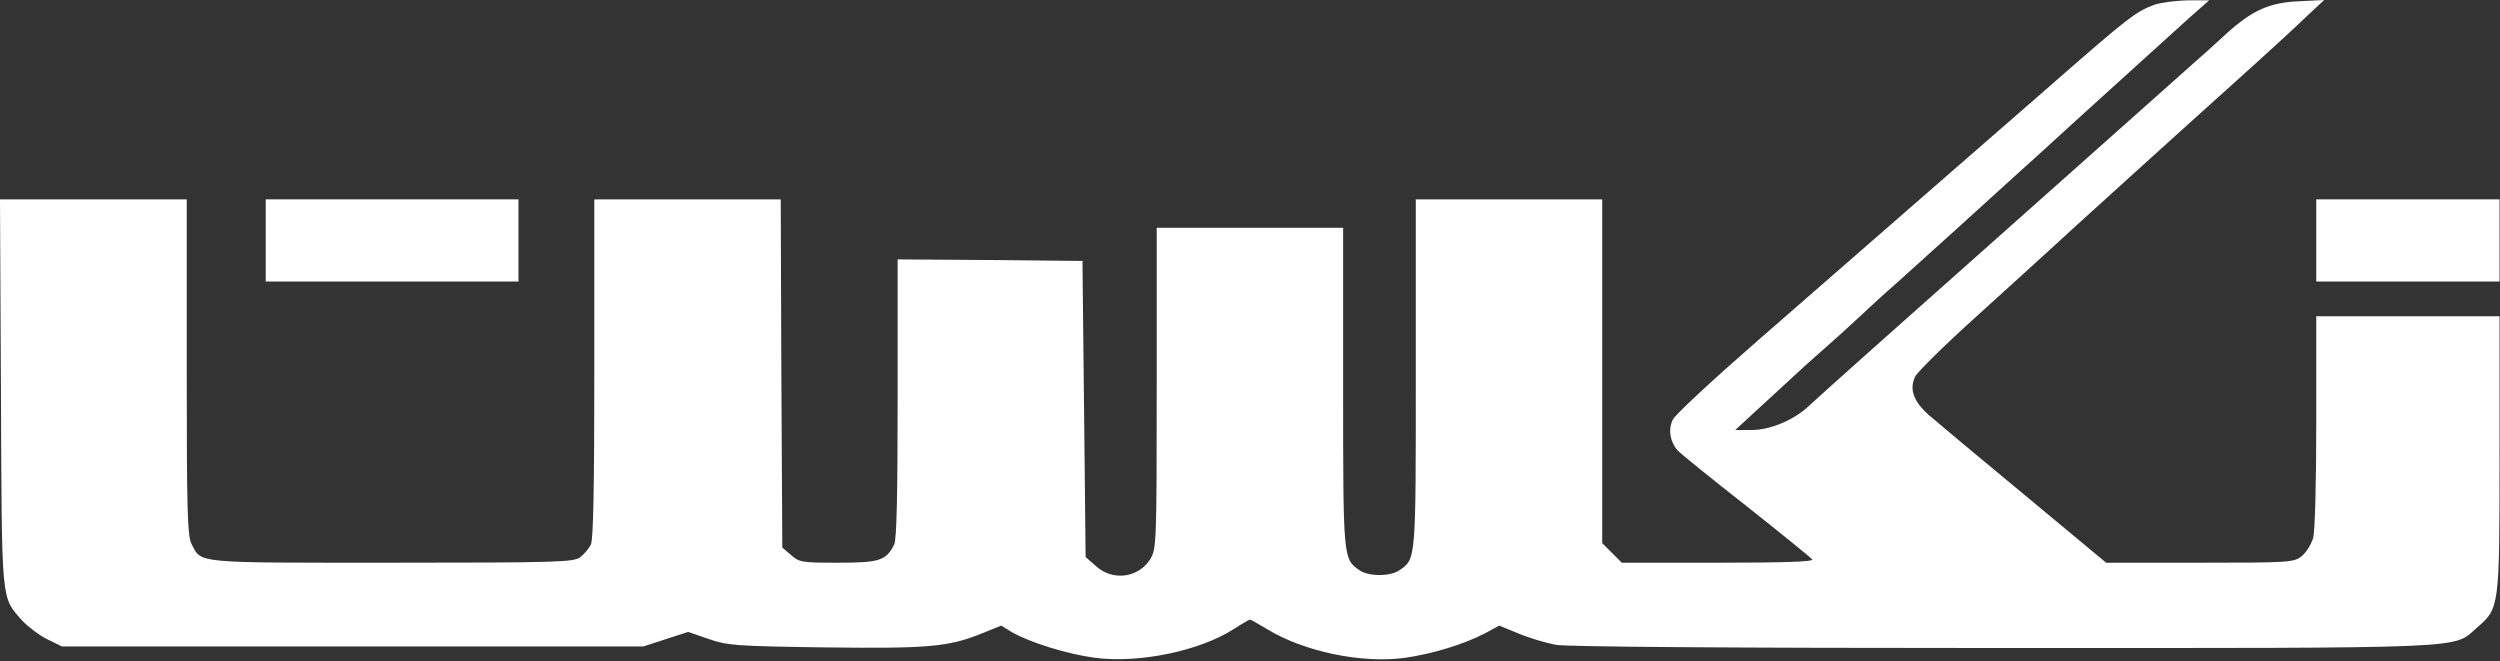
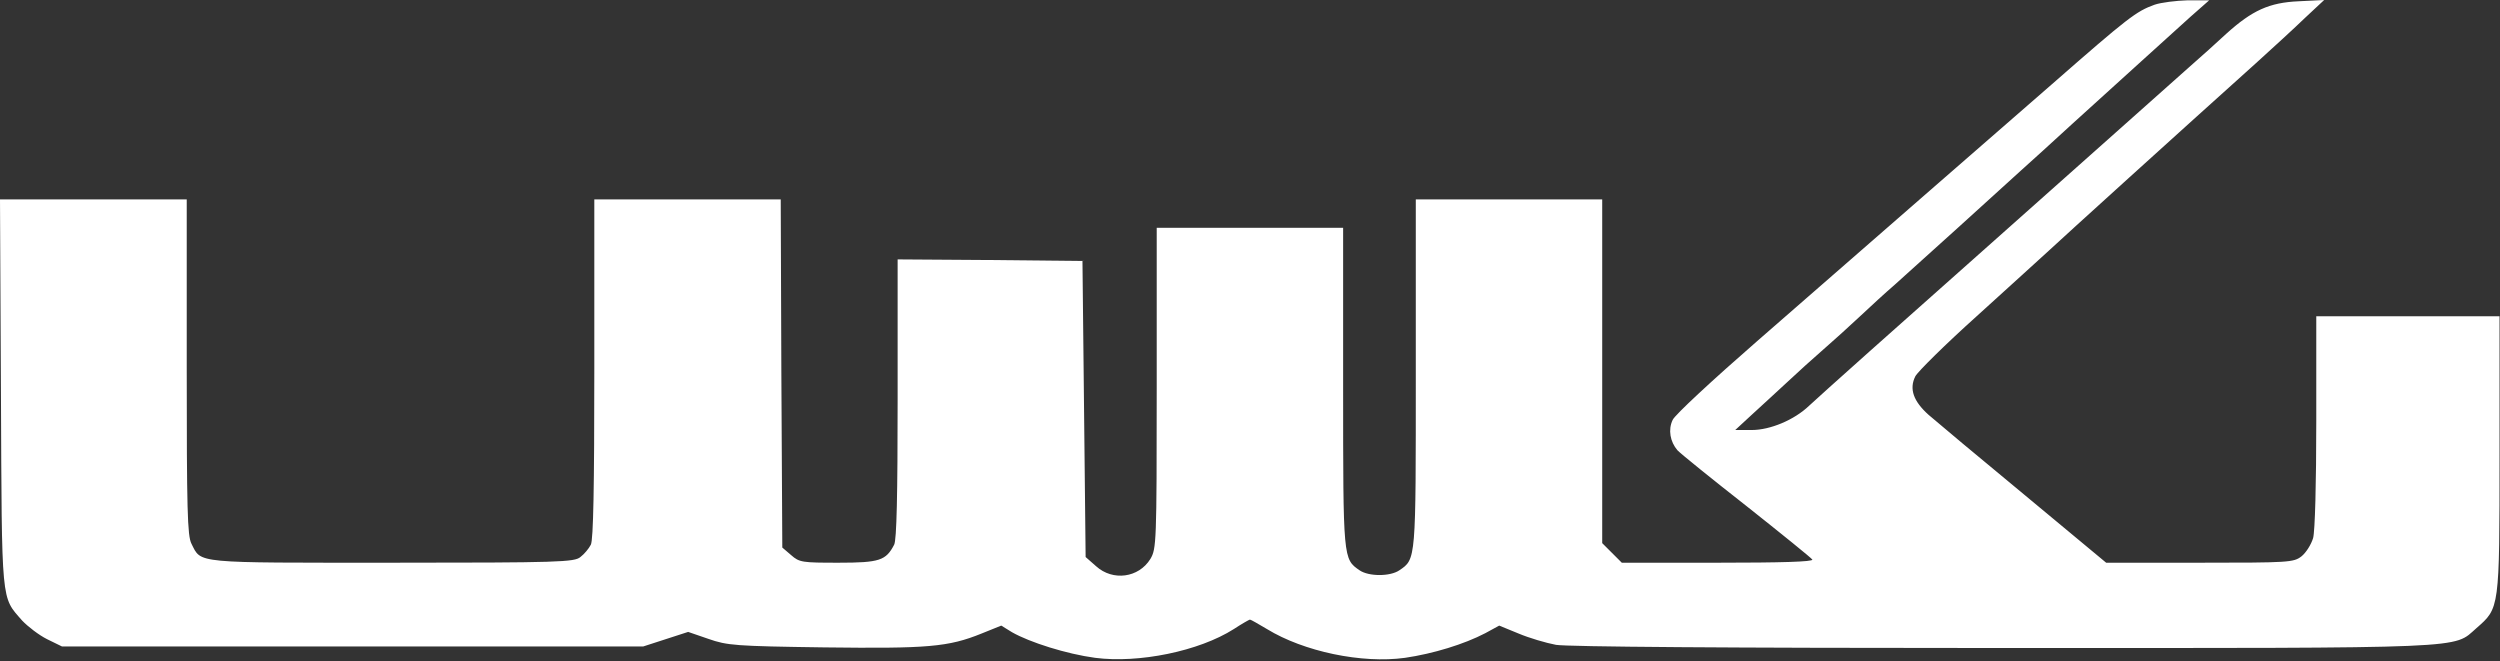
<svg xmlns="http://www.w3.org/2000/svg" width="1055" height="279" viewBox="0 0 1055 279" fill="none">
  <rect x="0" y="0" width="1055" height="279" fill="#333333" stroke="none" />
  <path d="M909.2 2C901.467 4.8 898.133 7.333 866 35.466C834.667 62.666 801.333 91.866 741.467 144C722.8 160.266 706.667 175.2 705.867 177.2C703.867 181.333 704.8 186.4 707.867 190C709.067 191.333 722.267 202 737.067 213.6C751.867 225.333 764.4 235.466 764.8 236.133C765.333 237.066 751.467 237.466 724.933 237.466H684.4L680.267 233.333L676.133 229.2V156.666V84.133H636.8H597.467V157.466C597.467 236.666 597.6 235.866 590.533 240.666C586.667 243.333 577.6 243.333 573.733 240.666C566.8 235.866 566.8 236.133 566.8 163.466V96.133H527.467H488.133V163.733C488.133 229.066 488 231.6 485.467 235.866C480.533 243.866 469.6 245.333 462.533 238.933L458.133 235.066L457.467 172.533L456.8 110.133L417.867 109.733L378.8 109.466V168.266C378.8 208.8 378.4 227.866 377.333 229.866C373.867 236.533 371.2 237.466 353.867 237.466C338.533 237.466 337.333 237.333 333.867 234.266L330.133 231.066L329.733 157.6L329.467 84.133H290.133H250.8V155.6C250.8 205.466 250.4 227.866 249.333 229.866C248.533 231.466 246.533 233.866 244.933 235.066C242.4 237.2 236.133 237.466 165.467 237.466C81.2 237.466 85.067 237.866 80.8 229.466C79.067 226.133 78.8 215.066 78.8 154.8V84.133H39.467H0L0.4 165.733C0.8 255.866 0.4 251.6 9.333 261.866C11.733 264.4 16.4 268 19.867 269.733L26.133 272.8H148.8H271.467L280.933 269.733L290.4 266.666L298.933 269.6C306.933 272.4 310.133 272.666 347.867 273.2C391.467 273.733 400.133 273.066 414.267 267.333L422.533 264L427.067 266.8C434.533 271.066 450.133 276 462.133 277.6C480.533 280 506 274.8 520.667 265.466C524.133 263.2 527.2 261.466 527.467 261.466C527.867 261.466 531.067 263.333 534.667 265.466C550.133 274.933 574.667 280.133 592.933 277.6C604.8 275.866 617.867 271.866 626.8 267.2L632.667 264L640.8 267.333C645.2 269.2 652.4 271.333 656.667 272.133C661.867 272.933 727.2 273.466 845.467 273.466C1045.2 273.466 1034.93 273.866 1045.07 265.066C1054.8 256.533 1054.8 257.2 1054.8 191.733V133.466H1016.13H977.467V177.733C977.467 204.133 976.933 224.133 976.133 227.066C975.333 229.733 973.2 233.2 971.2 234.8C967.867 237.333 966 237.466 928.267 237.466H888.8L854.133 208.666C835.067 192.933 816.933 177.733 813.867 175.066C807.467 169.333 805.6 164.133 808.267 158.8C809.333 156.8 820.933 145.333 834.133 133.466C847.333 121.466 861.2 108.933 864.8 105.6C870.8 100 919.2 56.133 952 26.666C959.067 20.266 968.4 11.733 972.8 7.466L980.8 -0L970.133 0.533C957.6 1.066 950.4 4.4 939.467 14.266C935.867 17.6 928.667 24.133 923.6 28.533C918.533 33.066 903.2 46.666 889.6 58.8C876 70.933 853.733 90.666 840.133 102.8C801.467 137.066 767.867 167.066 763.467 171.2C757.2 177.2 747.067 181.466 739.2 181.466H732.267L739.2 175.066C742.933 171.6 749.733 165.466 754.133 161.333C758.533 157.2 765.467 150.933 769.467 147.466C773.467 144 780.4 137.733 784.8 133.6C789.2 129.466 795.867 123.333 799.6 120.133C808.533 112.133 844.4 79.733 852.8 72C856.533 68.666 866.4 59.733 874.8 52C883.2 44.4 896.133 32.666 903.333 26.133C910.667 19.466 920.133 10.933 924.4 7.066L932.267 0.133H923.2C918.267 0.266 911.867 1.066 909.2 2Z" fill="white" />
-   <path d="M112.133 101.466V118.8H165.466H218.799V101.466V84.133H165.466H112.133V101.466Z" fill="white" />
-   <path d="M977.467 101.466V118.8H1016.13H1054.8V101.466V84.133H1016.13H977.467V101.466Z" fill="white" />
</svg>